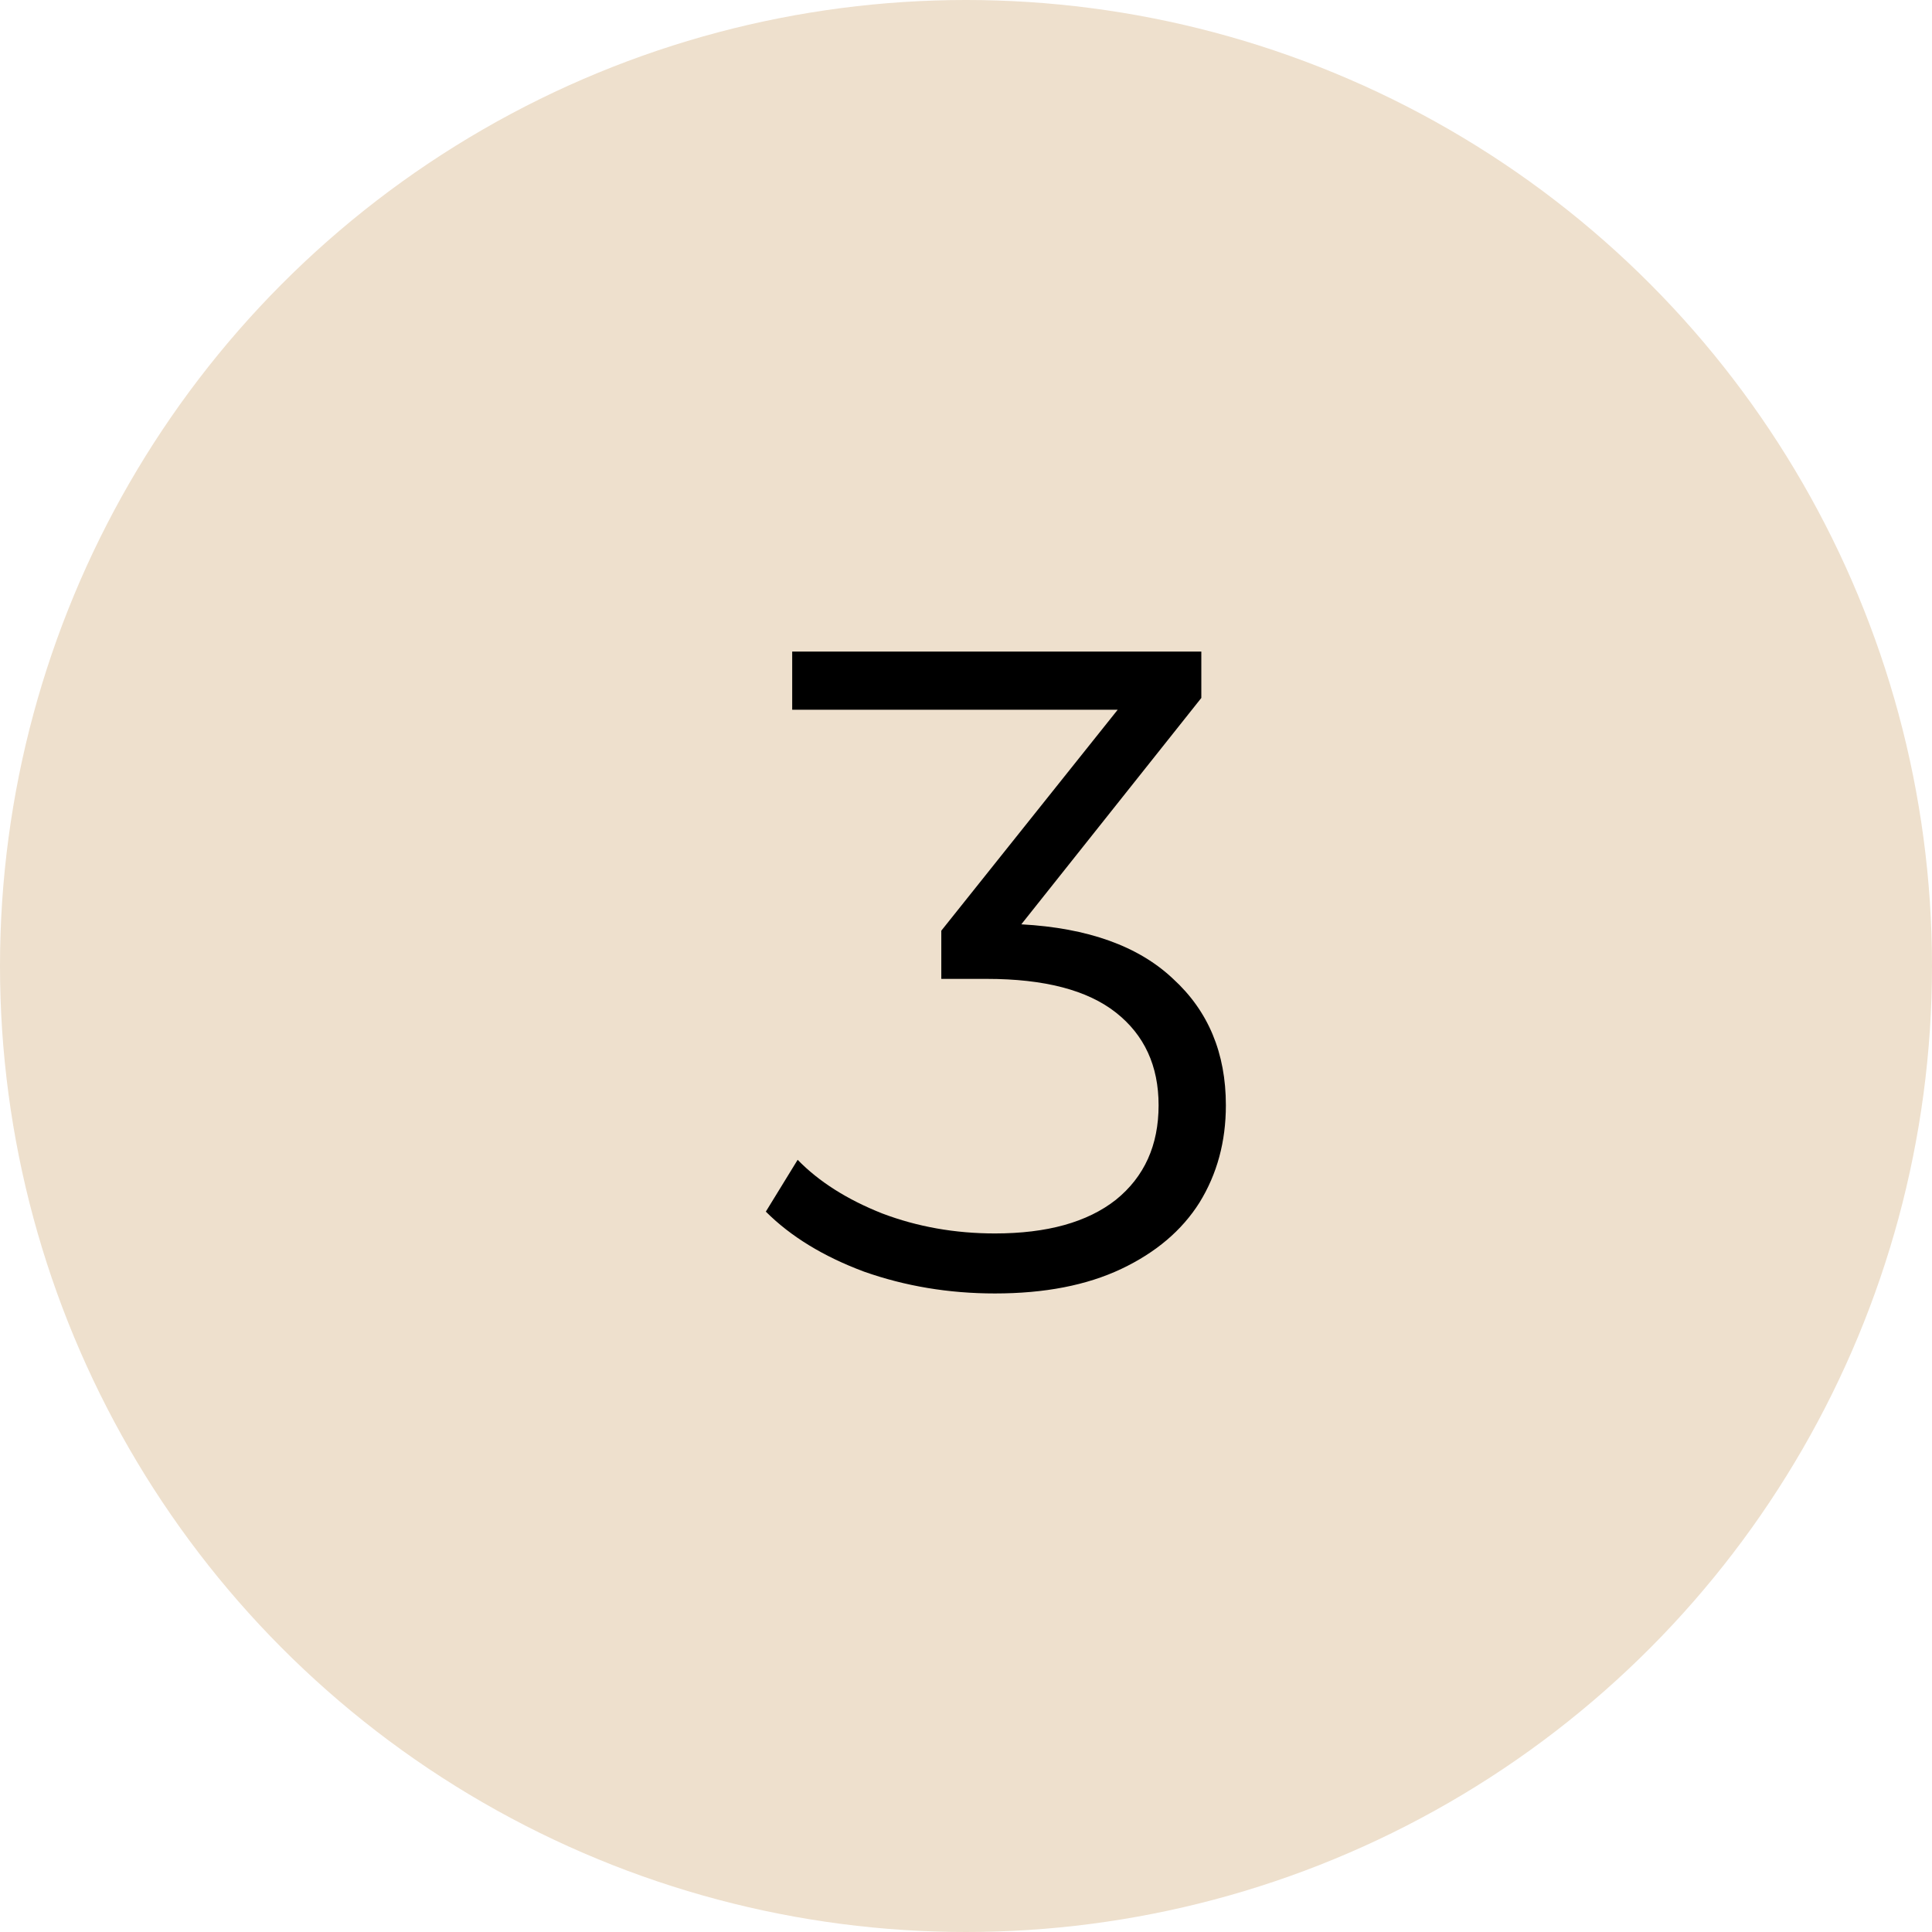
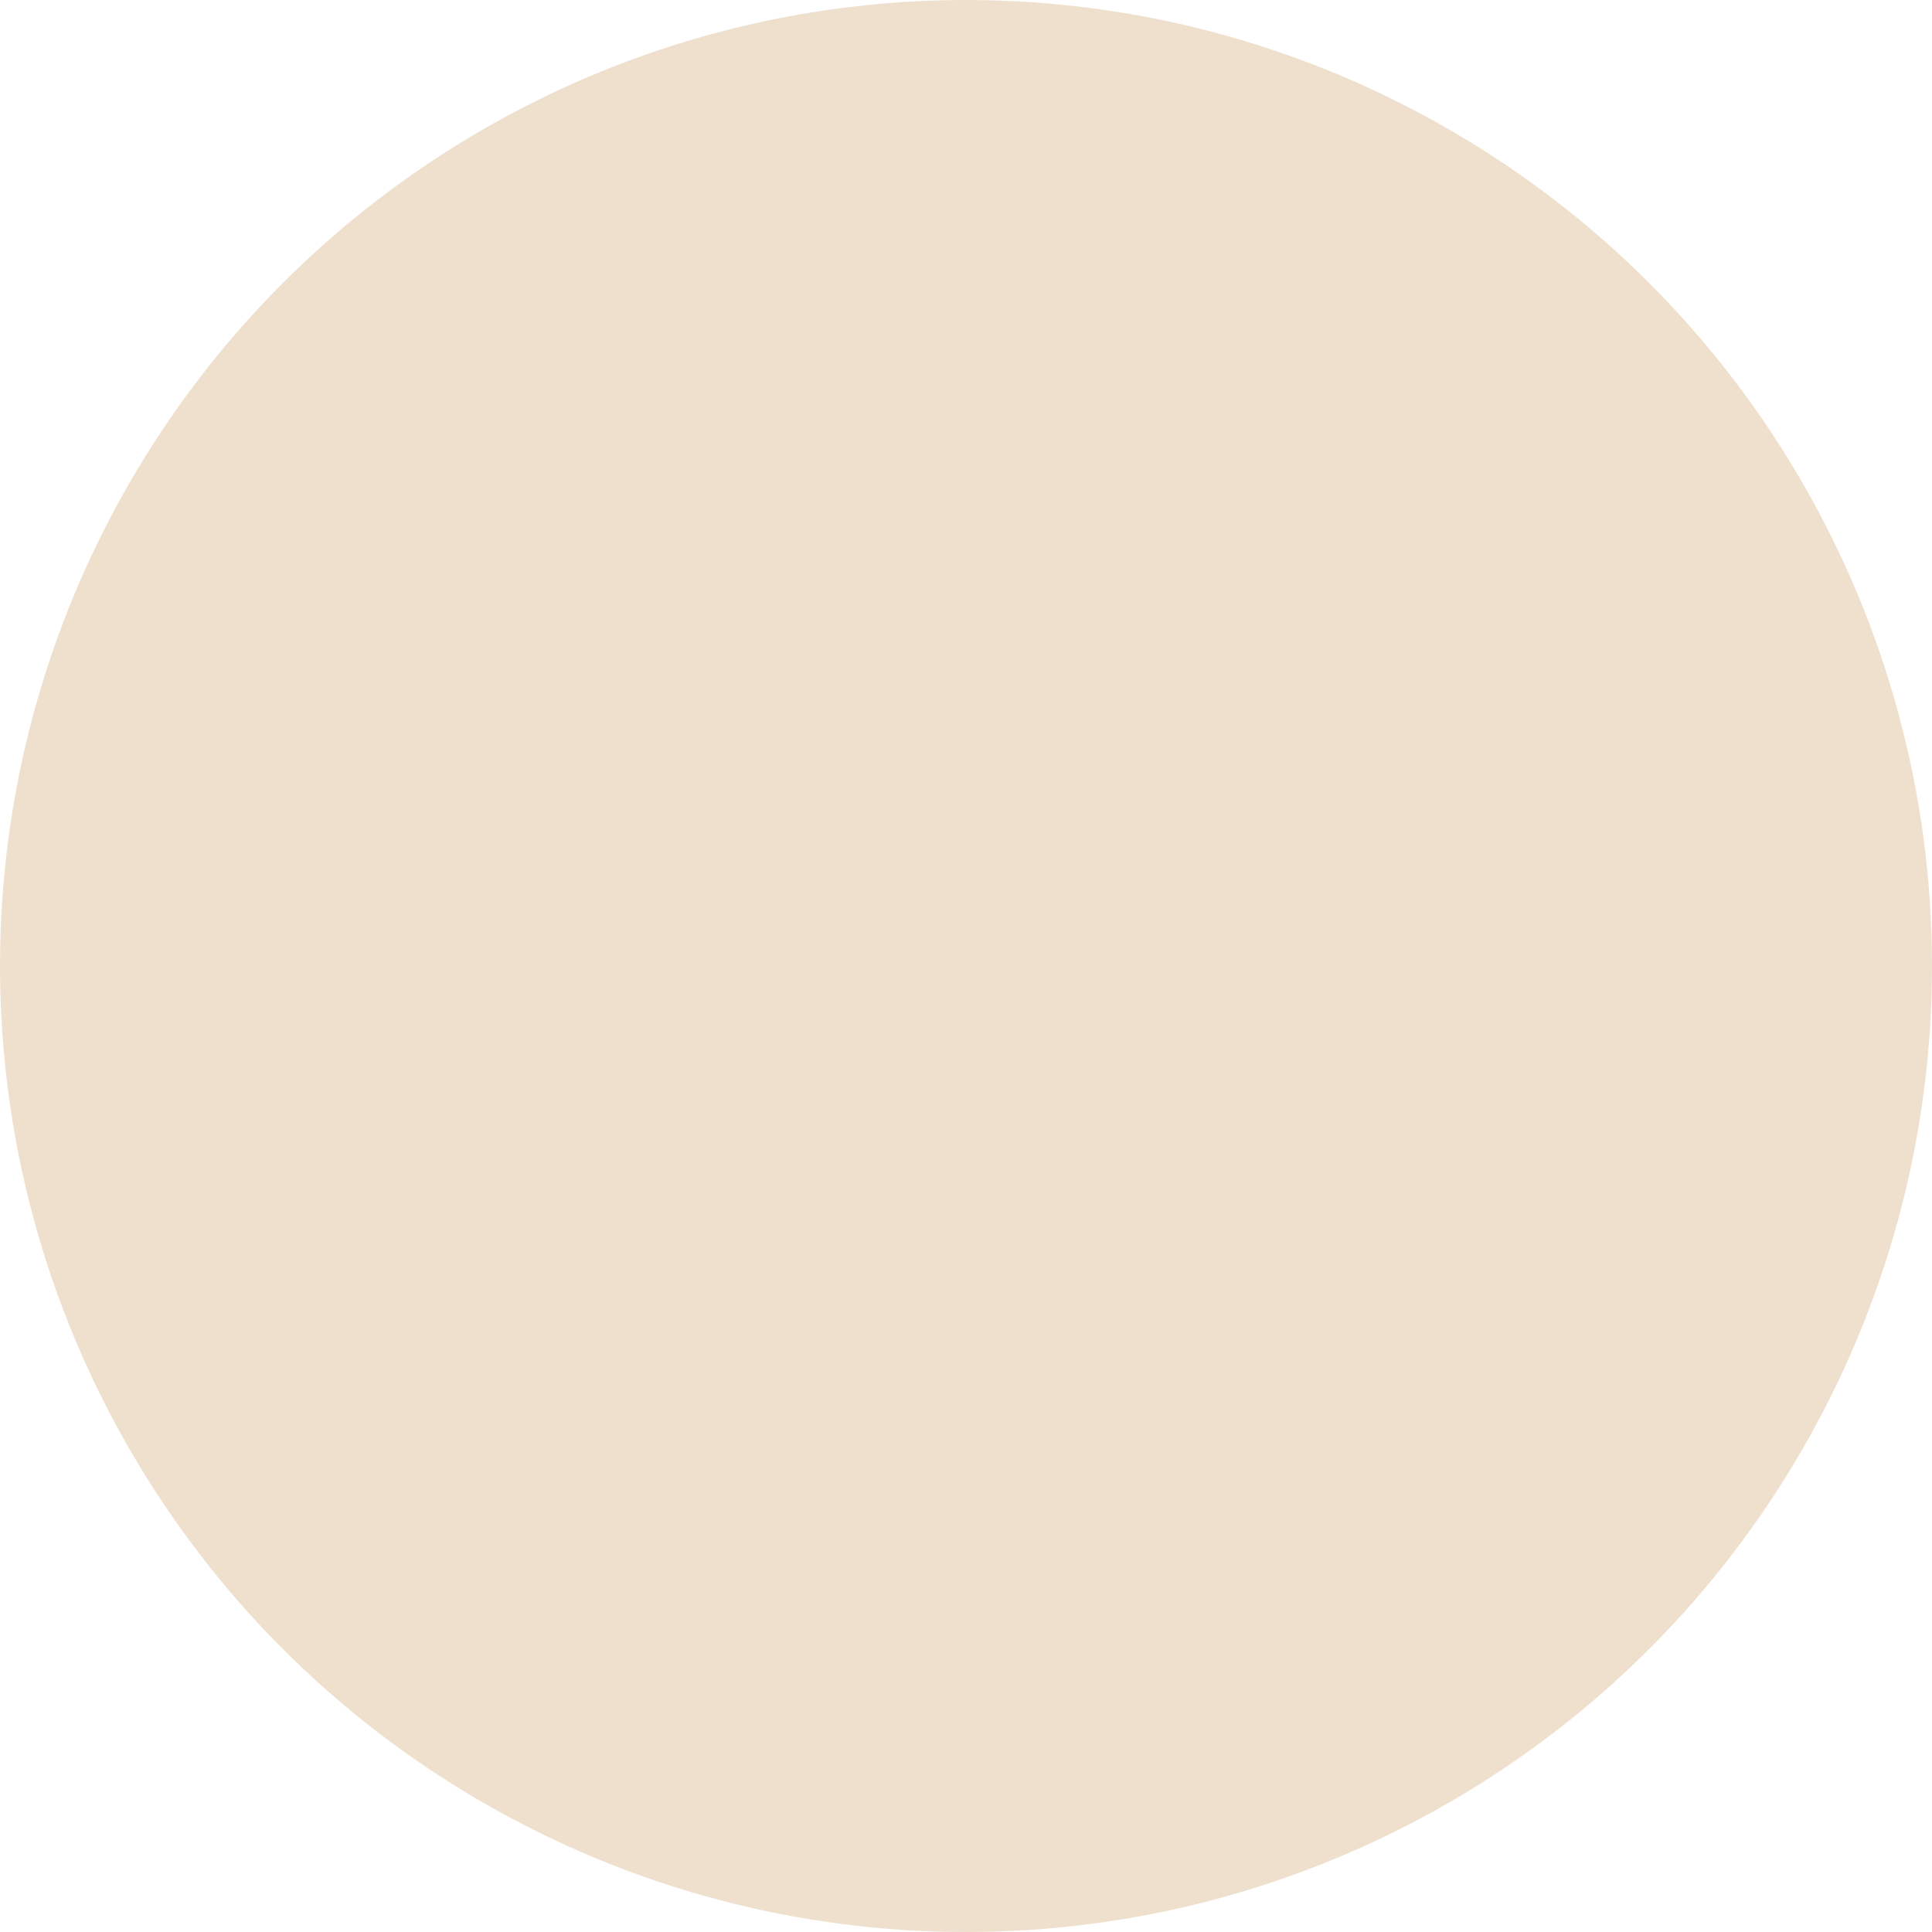
<svg xmlns="http://www.w3.org/2000/svg" width="51" height="51" viewBox="0 0 51 51" fill="none">
  <circle cx="25.5" cy="25.5" r="25.5" fill="#EEE0CD" />
-   <path d="M26.96 24.4C28.72 24.496 30.056 24.976 30.968 25.84C31.896 26.688 32.36 27.8 32.36 29.176C32.36 30.136 32.128 30.992 31.664 31.744C31.2 32.48 30.512 33.064 29.6 33.496C28.688 33.928 27.576 34.144 26.264 34.144C25.048 34.144 23.896 33.952 22.808 33.568C21.736 33.168 20.872 32.64 20.216 31.984L21.056 30.616C21.616 31.192 22.36 31.664 23.288 32.032C24.216 32.384 25.208 32.56 26.264 32.56C27.64 32.56 28.704 32.264 29.456 31.672C30.208 31.064 30.584 30.232 30.584 29.176C30.584 28.136 30.208 27.32 29.456 26.728C28.704 26.136 27.568 25.84 26.048 25.84H24.848V24.568L29.504 18.736H20.912V17.2H31.712V18.424L26.96 24.4Z" fill="black" />
</svg>